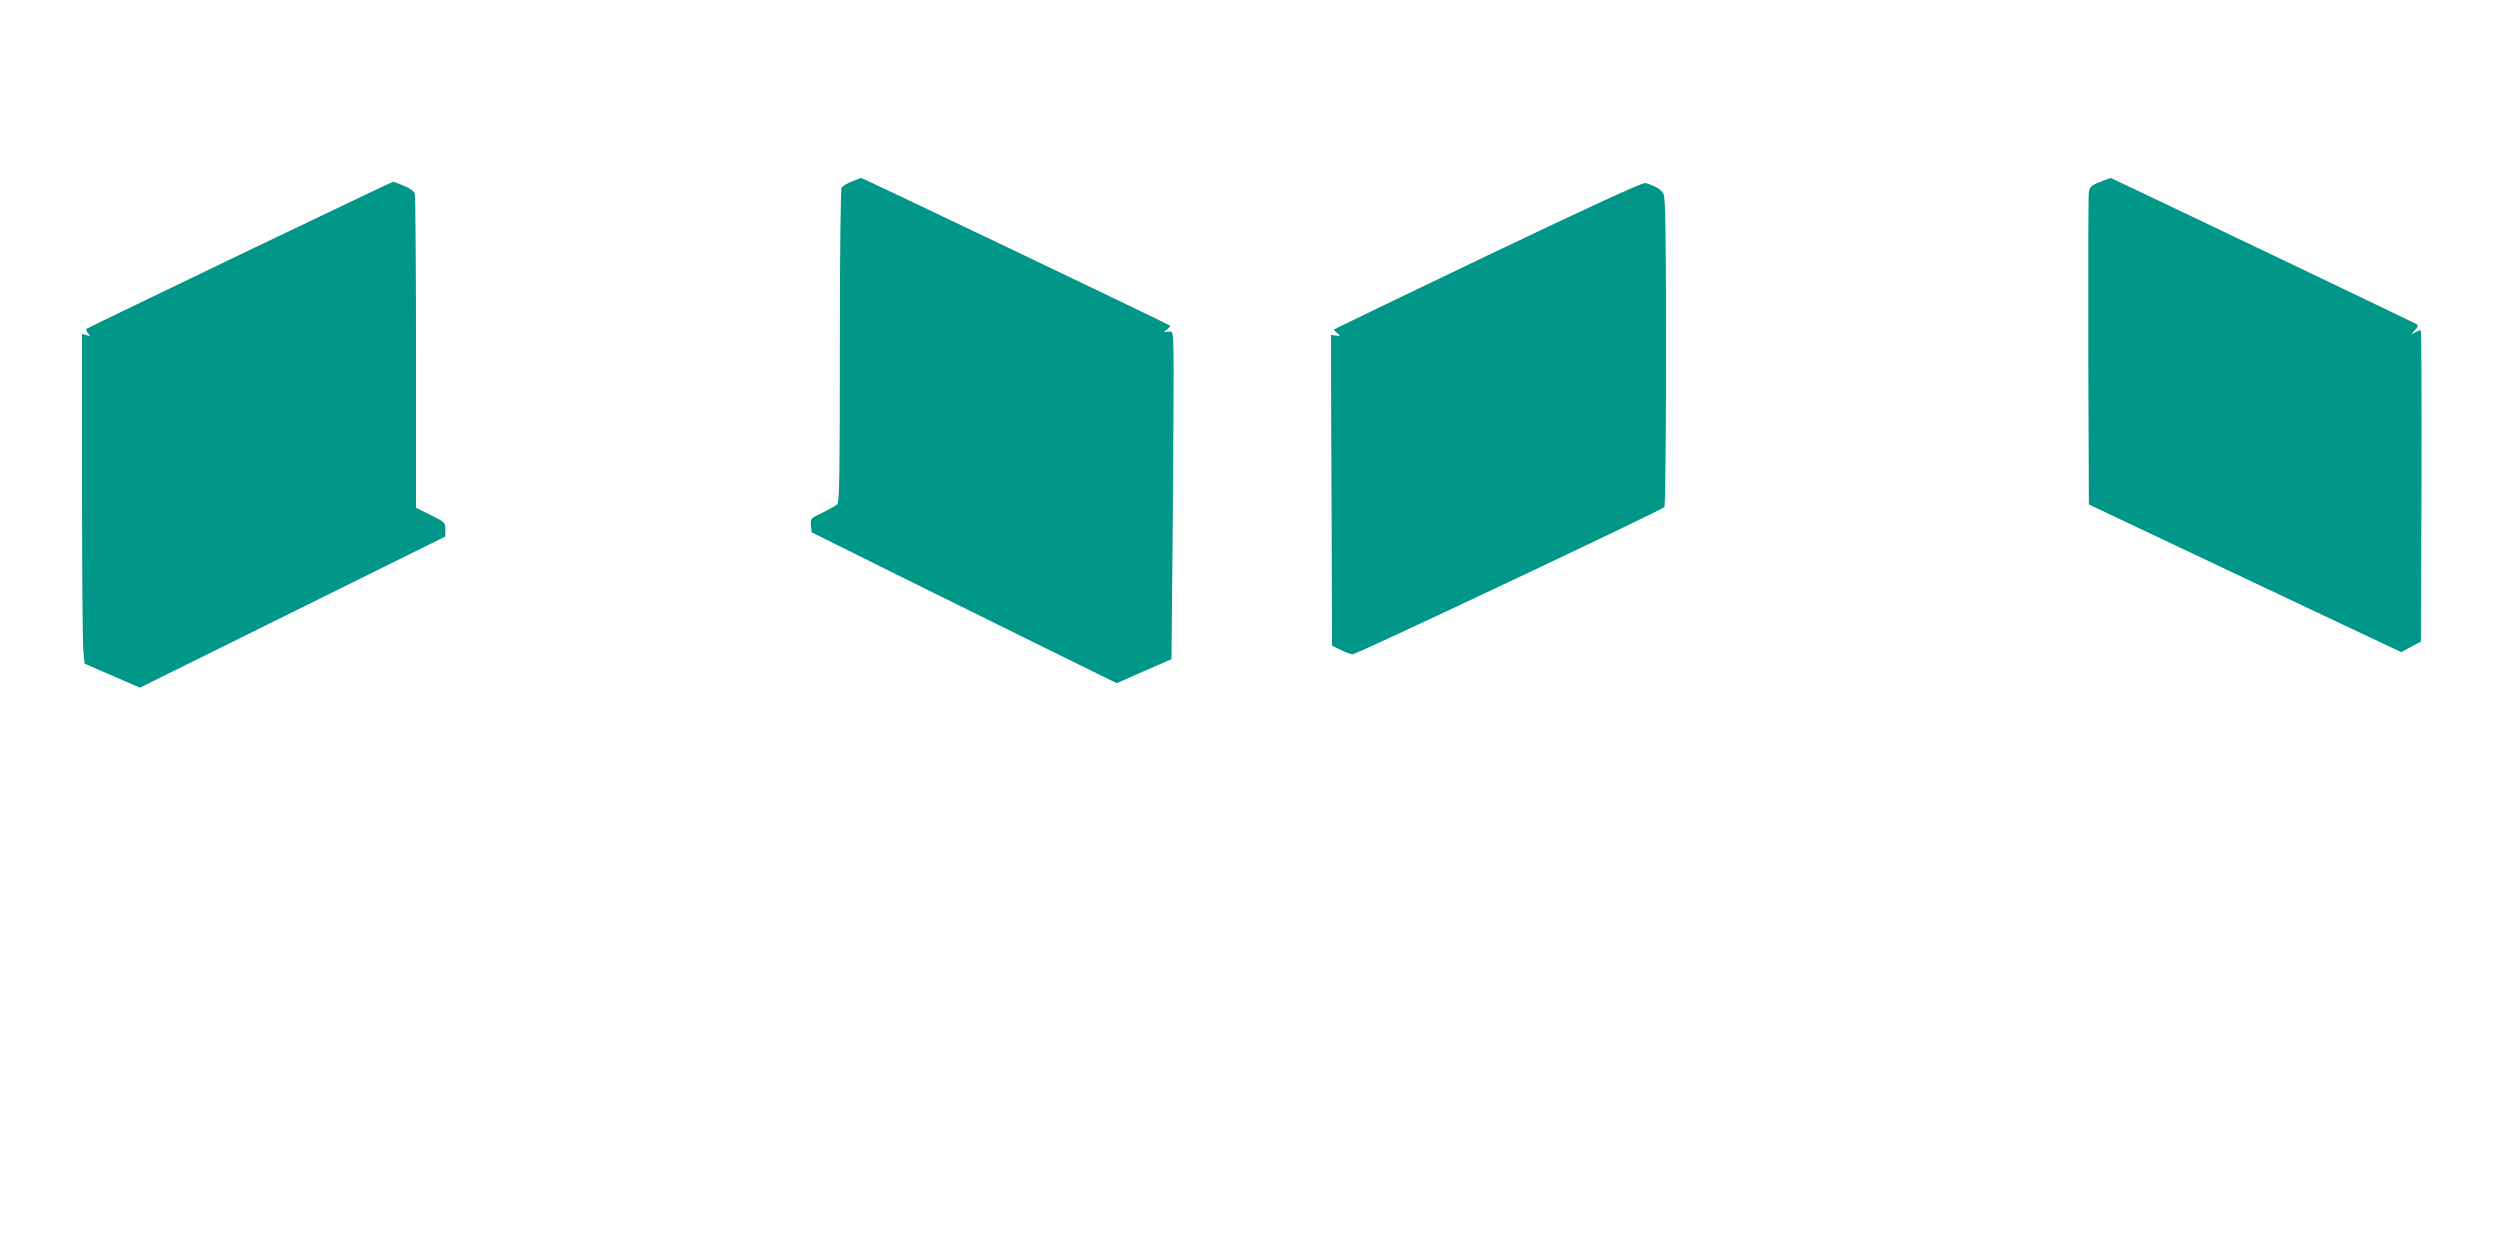
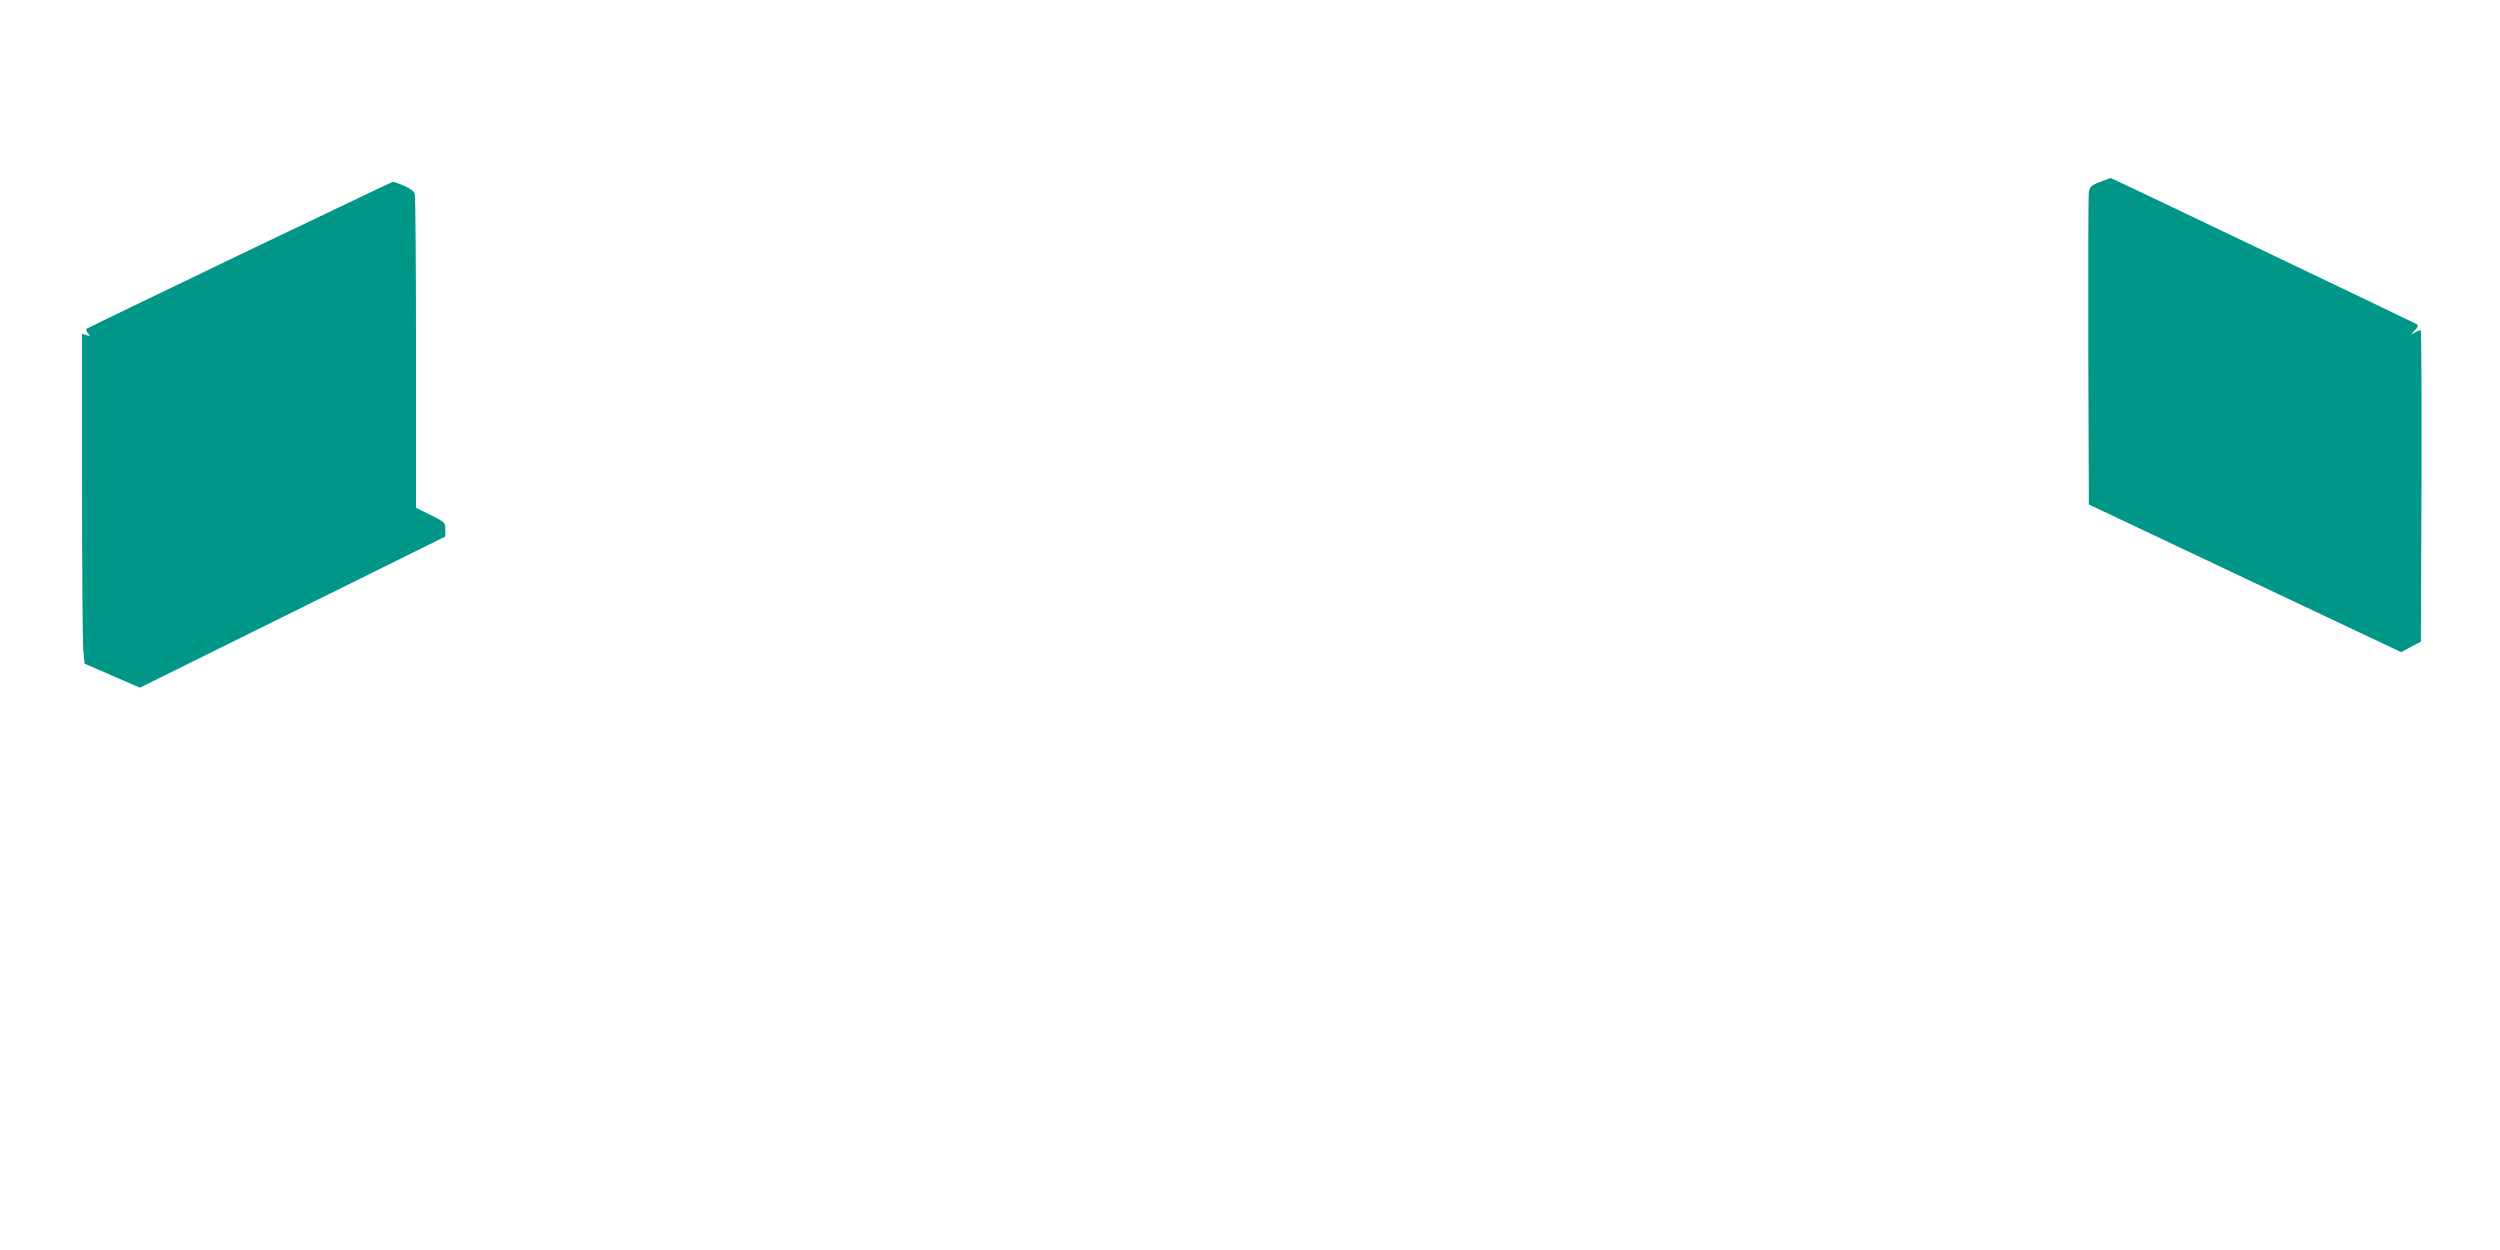
<svg xmlns="http://www.w3.org/2000/svg" version="1.0" width="1280pt" height="640pt" viewBox="0 0 1280 640" preserveAspectRatio="xMidYMid meet">
  <g transform="translate(0,640) scale(0.1,-0.1)" fill="#009688" stroke="none">
-     <path d="M4362 5471 c-24 -9 -48 -24 -53 -32 -5 -8 -9 -349 -9 -811 0 -650 -2 -799 -13 -810 -8 -7 -42 -26 -76 -43 -60 -28 -62 -30 -59 -65 l3 -35 430 -214 c237 -117 588 -291 781 -386 l352 -173 140 62 140 61 7 750 c3 412 5 791 3 840 -3 89 -3 90 -28 87 -24 -4 -24 -3 -5 11 11 9 18 18 15 20 -6 7 -1576 757 -1581 756 -2 0 -23 -8 -47 -18z" />
    <path d="M10753 5469 c-45 -17 -53 -25 -58 -52 -3 -18 -4 -385 -3 -816 l3 -784 799 -378 800 -378 50 27 51 27 3 798 c1 438 0 797 -4 797 -3 0 -15 -5 -27 -11 l-22 -12 20 23 c17 19 18 24 5 32 -16 9 -1561 748 -1564 747 0 0 -24 -9 -53 -20z" />
    <path d="M1226 5095 c-428 -206 -781 -376 -784 -379 -2 -3 1 -13 9 -22 12 -15 11 -16 -9 -10 l-22 7 0 -769 c0 -423 3 -803 6 -844 l7 -76 141 -61 142 -62 782 387 782 387 0 37 c0 34 -2 37 -75 73 l-75 37 0 792 c0 436 -3 803 -6 815 -4 14 -23 28 -56 42 -28 12 -53 21 -57 20 -3 0 -356 -169 -785 -374z" />
-     <path d="M7620 5094 c-432 -207 -787 -378 -789 -380 -3 -2 4 -11 15 -19 18 -15 18 -16 -6 -13 l-25 3 0 -162 c0 -90 1 -448 3 -796 l2 -633 45 -22 c25 -12 52 -22 61 -22 20 0 1587 740 1596 754 4 6 8 363 8 793 0 584 -3 789 -12 808 -11 24 -41 43 -94 58 -13 4 -286 -122 -804 -369z" />
  </g>
</svg>